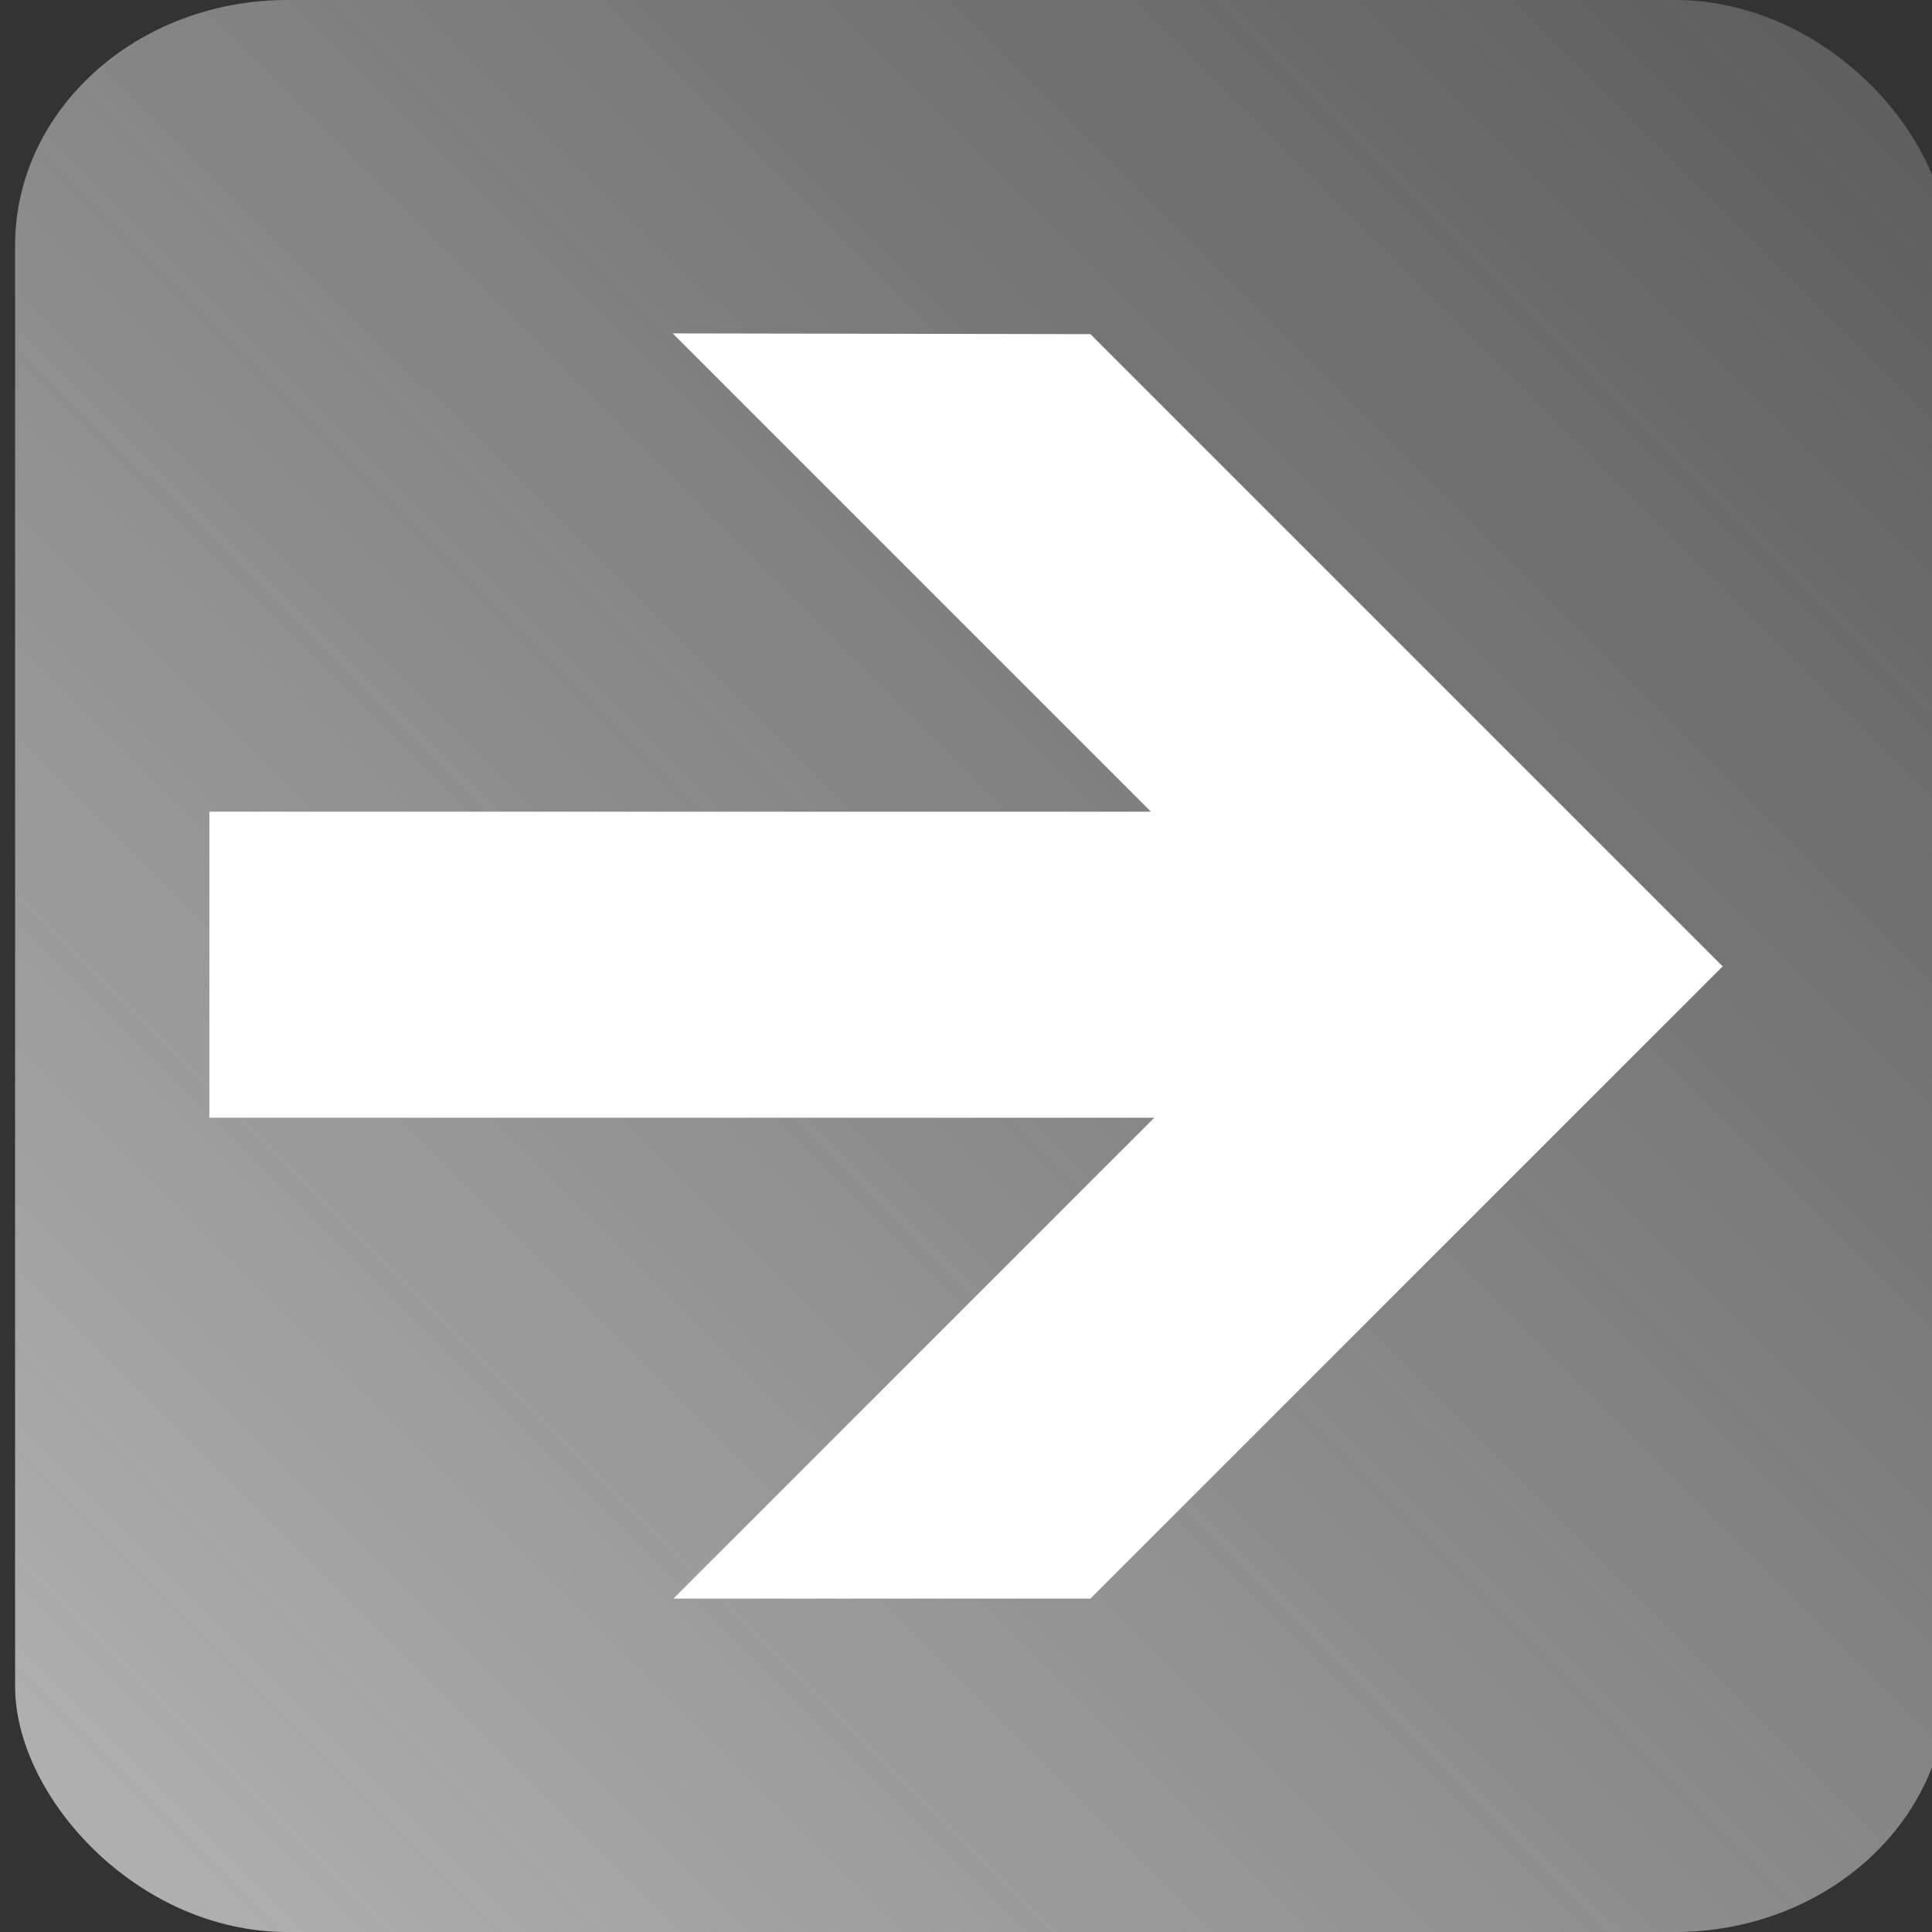
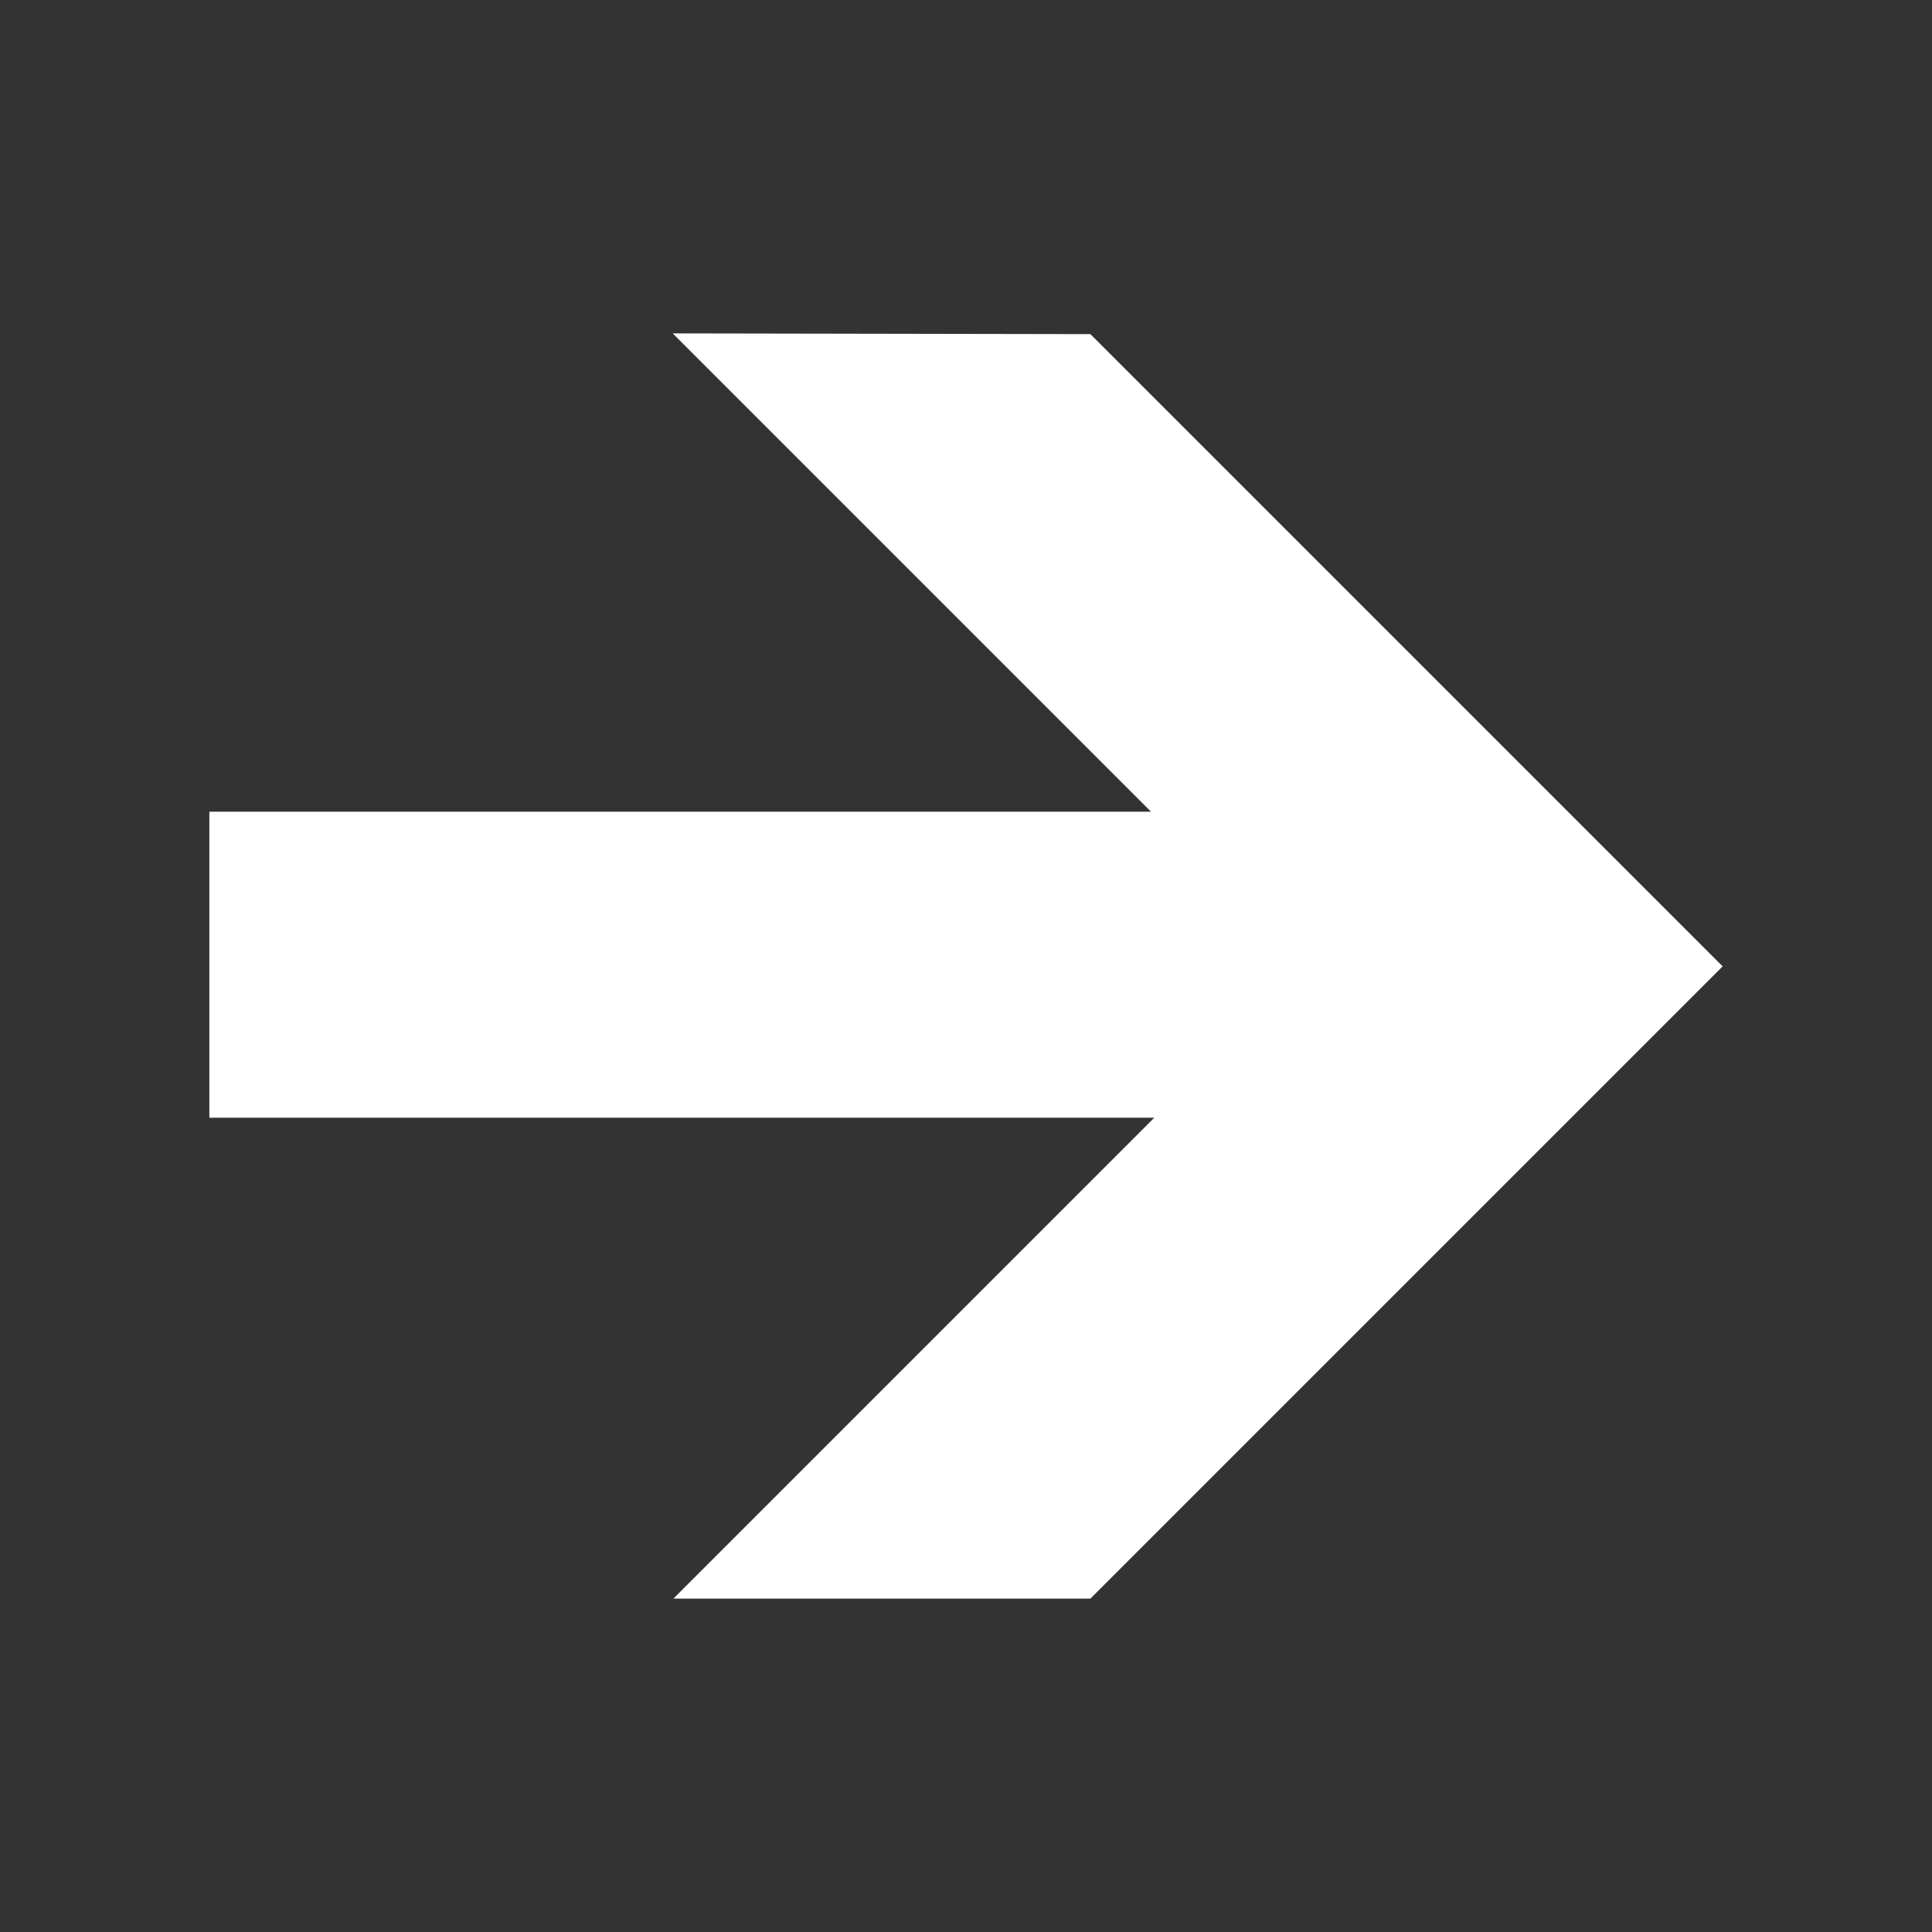
<svg xmlns="http://www.w3.org/2000/svg" xmlns:xlink="http://www.w3.org/1999/xlink" width="128" height="128">
  <rect width="100%" height="100%" fill="#333333" stroke="none" />
  <title>Arrow</title>
  <defs>
    <linearGradient id="linearGradient4883">
      <stop stop-color="#b3b3b3" id="stop4885" offset="0" />
      <stop stop-color="#b3b3b3" stop-opacity="0" id="stop4887" offset="1" />
    </linearGradient>
    <linearGradient xlink:href="#linearGradient4883" id="linearGradient5498" x1="-0.003" y1="0.994" x2="1.44" y2="-0.45" />
  </defs>
  <g>
    <title>Layer 1</title>
-     <rect fill="url(#linearGradient5498)" rx="18.031" ry="16.263" y="0" x="1" height="128" width="128" id="rect3000-2" />
    <path fill="#ffffff" d="m72.243,22.138l41.887,41.887l-41.887,41.886l-27.626,0l31.86,-31.86l-62.606,0l0,-20.275l62.384,0l-31.687,-31.688l27.676,0.049l0,0z" id="path3357" />
  </g>
</svg>